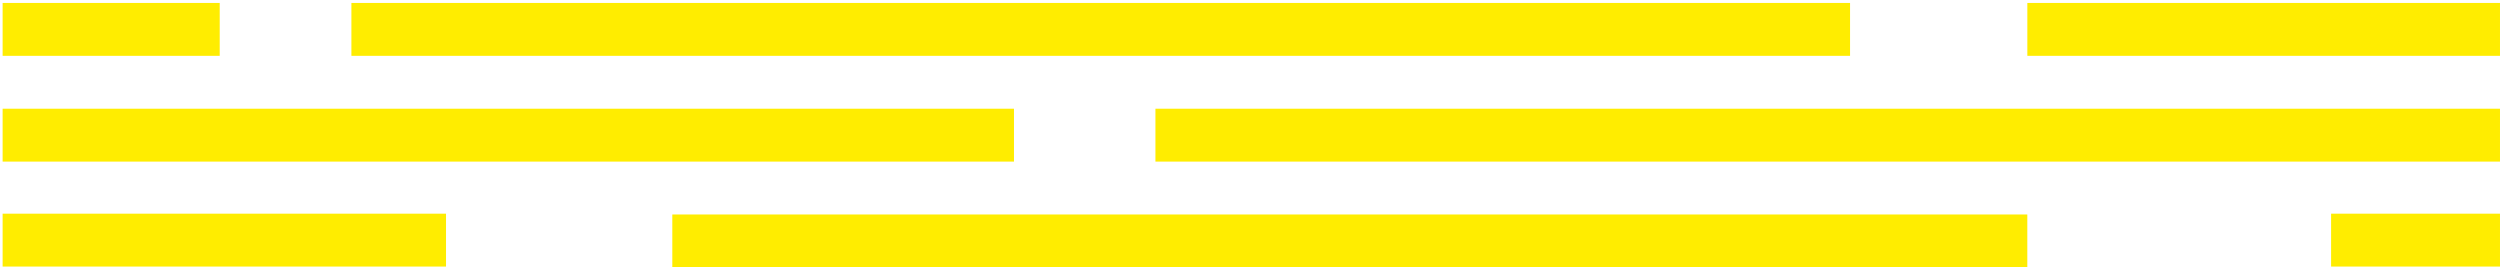
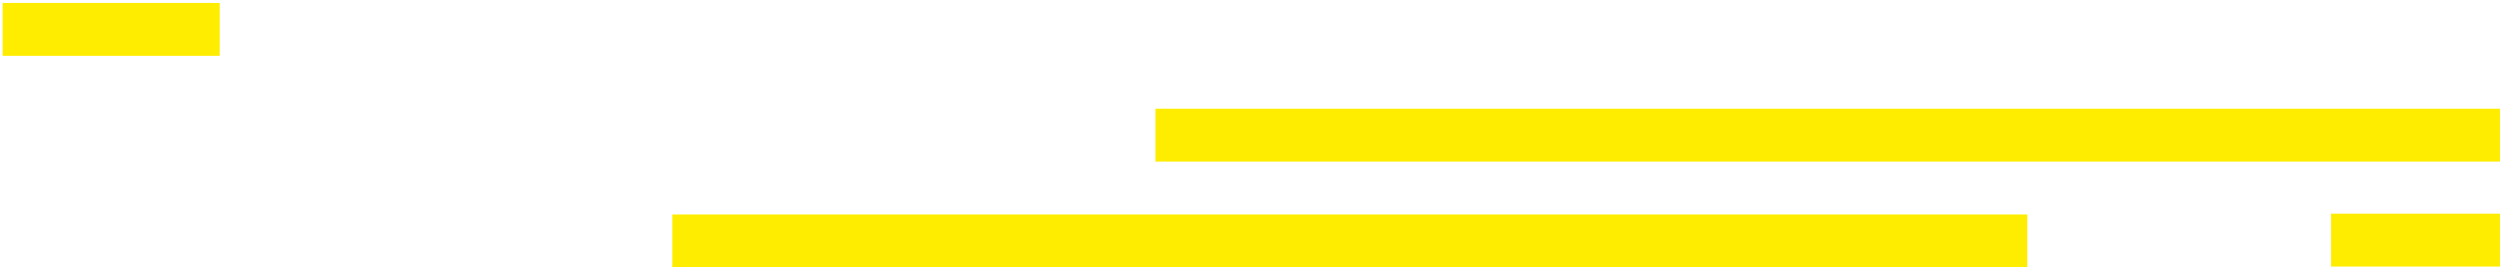
<svg xmlns="http://www.w3.org/2000/svg" width="720" height="77" viewBox="0 0 720 77" fill="none">
  <path d="M583.865 61.77H193.625V77H583.865V61.77Z" fill="#FFED00" />
  <path d="M719.995 61.54H671.355V76.77H719.995V61.54Z" fill="#FFED00" />
-   <path d="M292.025 31.31H0.755V46.54H292.025V31.31Z" fill="#FFED00" />
  <path d="M719.995 31.31H332.765V46.54H719.995V31.31Z" fill="#FFED00" />
-   <path d="M532.815 0.85H101.205V16.08H532.815V0.85Z" fill="#FFED00" />
-   <path d="M719.995 0.85H583.875V16.08H719.995V0.85Z" fill="#FFED00" />
  <path d="M63.275 0.85H0.755V16.08H63.275V0.85Z" fill="#FFED00" />
-   <path d="M128.455 61.54H0.755V76.77H128.455V61.54Z" fill="#FFED00" />
</svg>